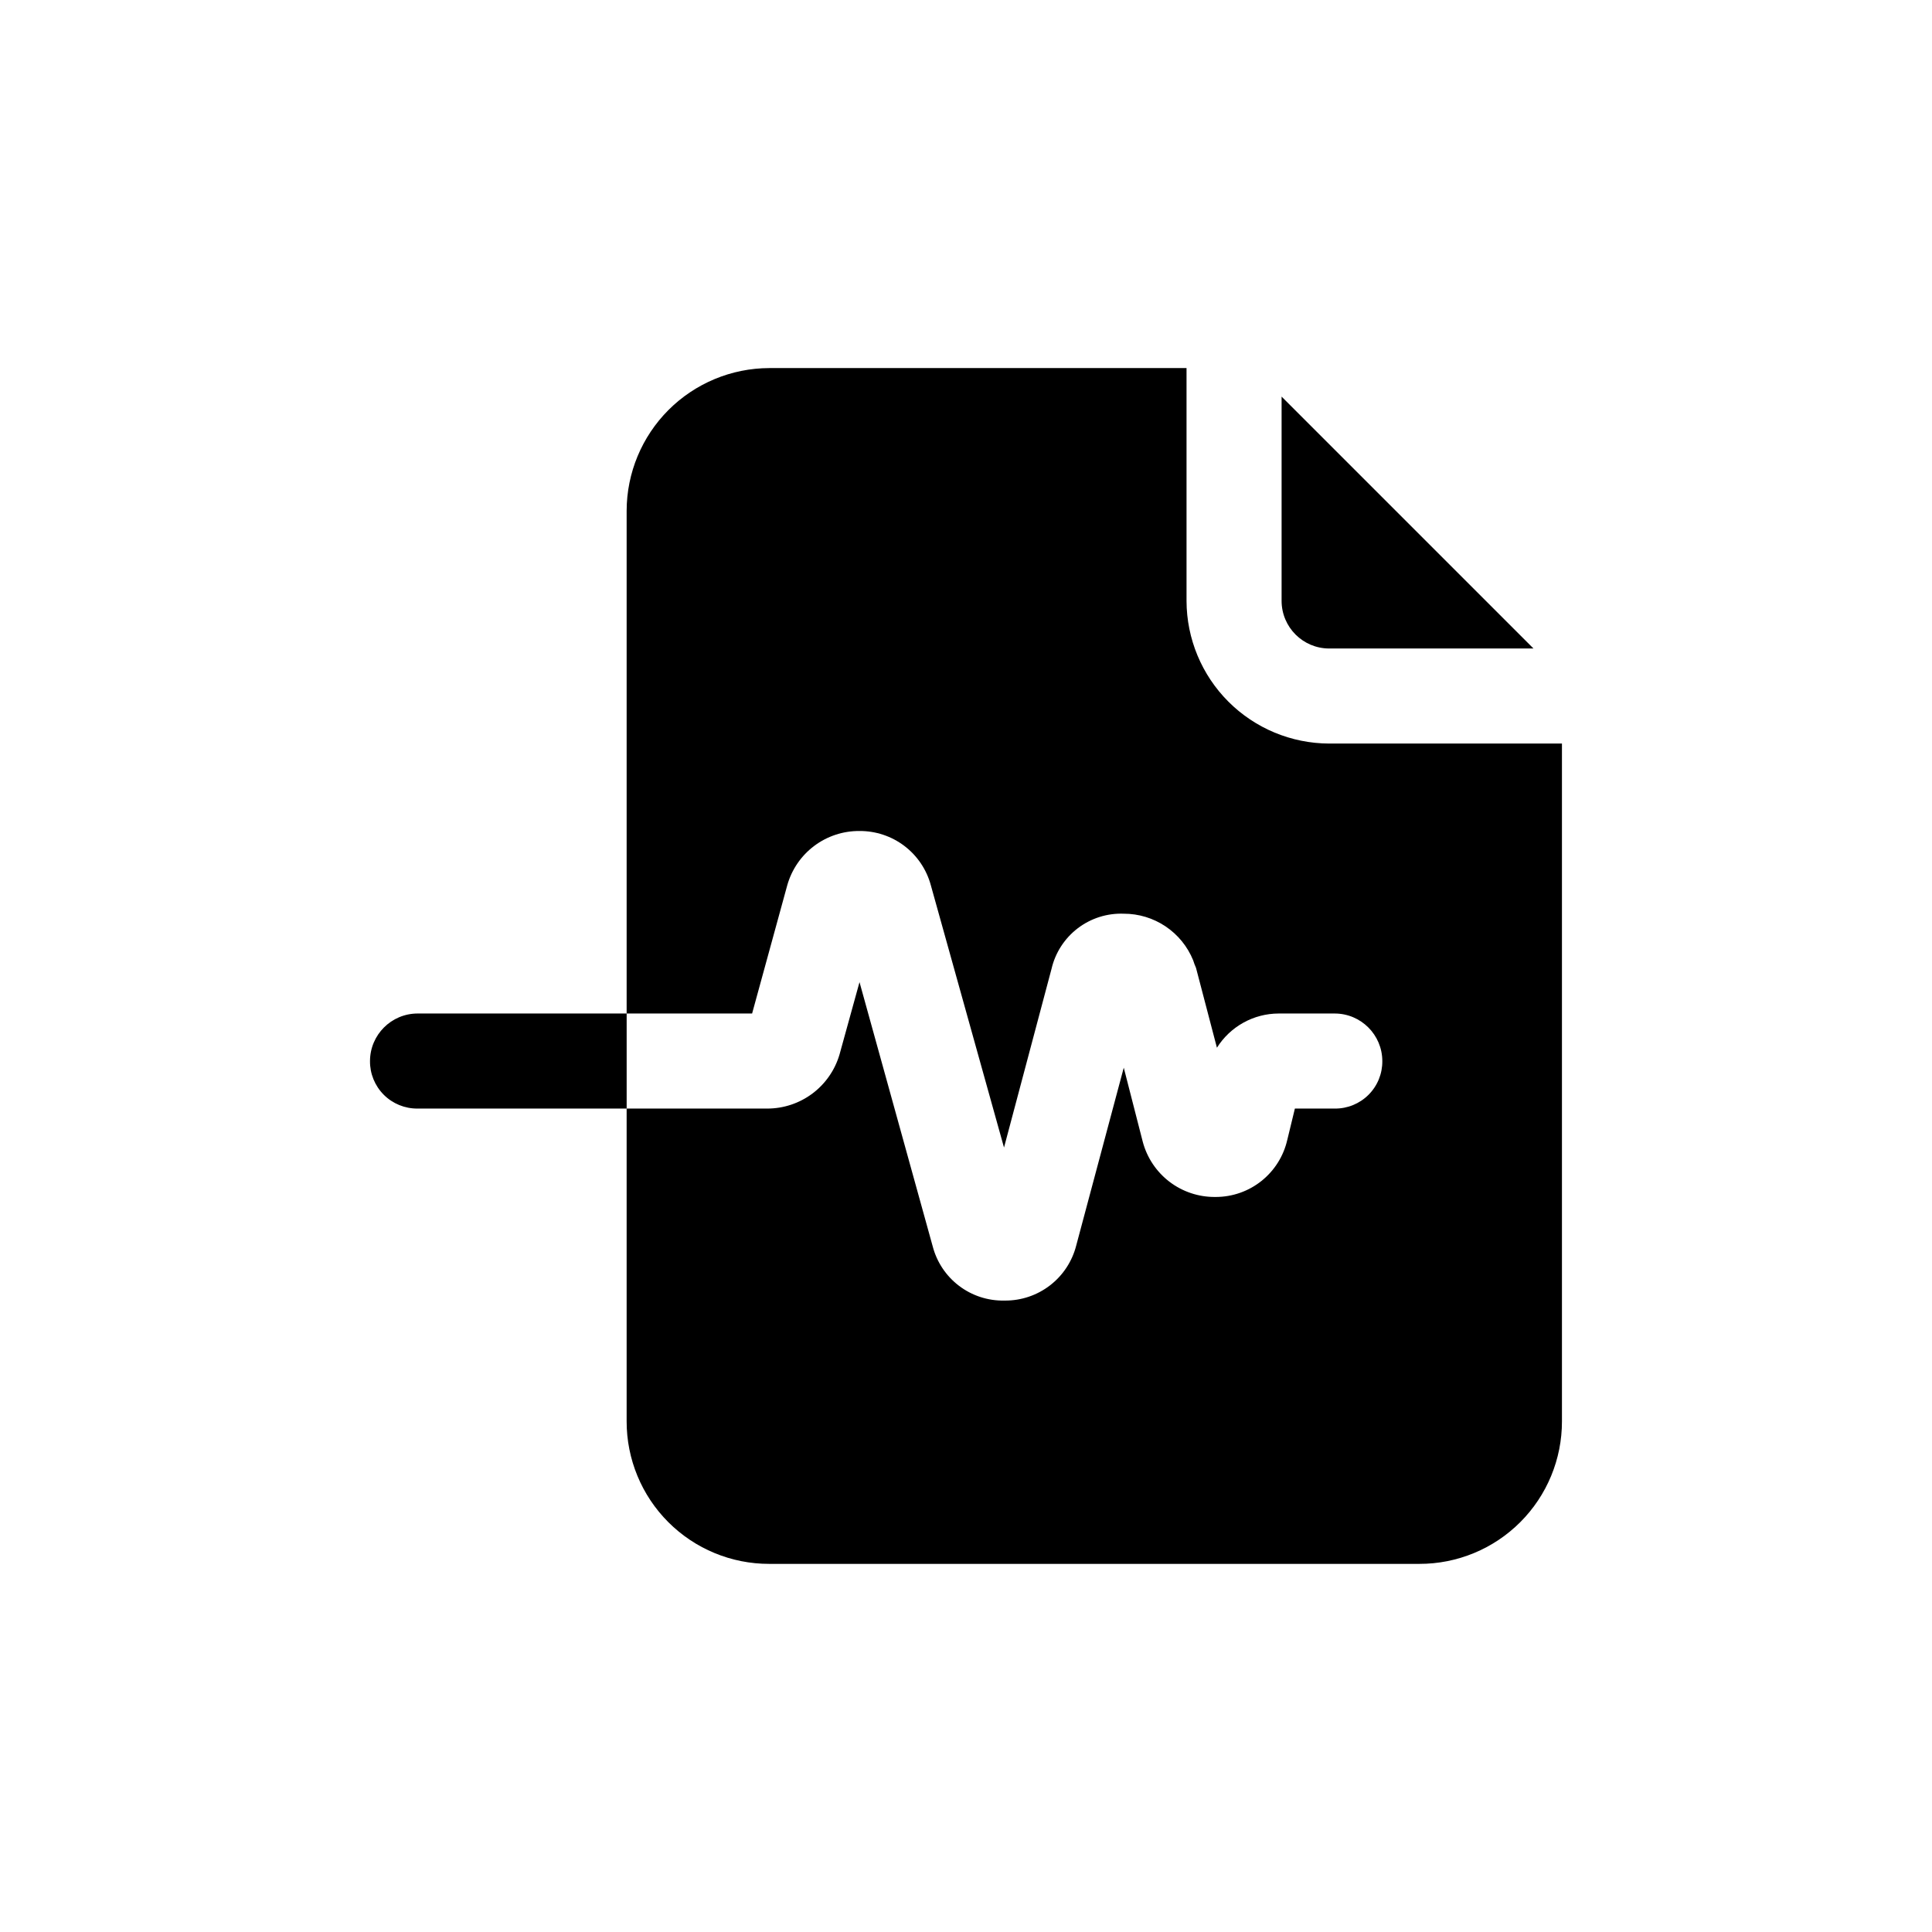
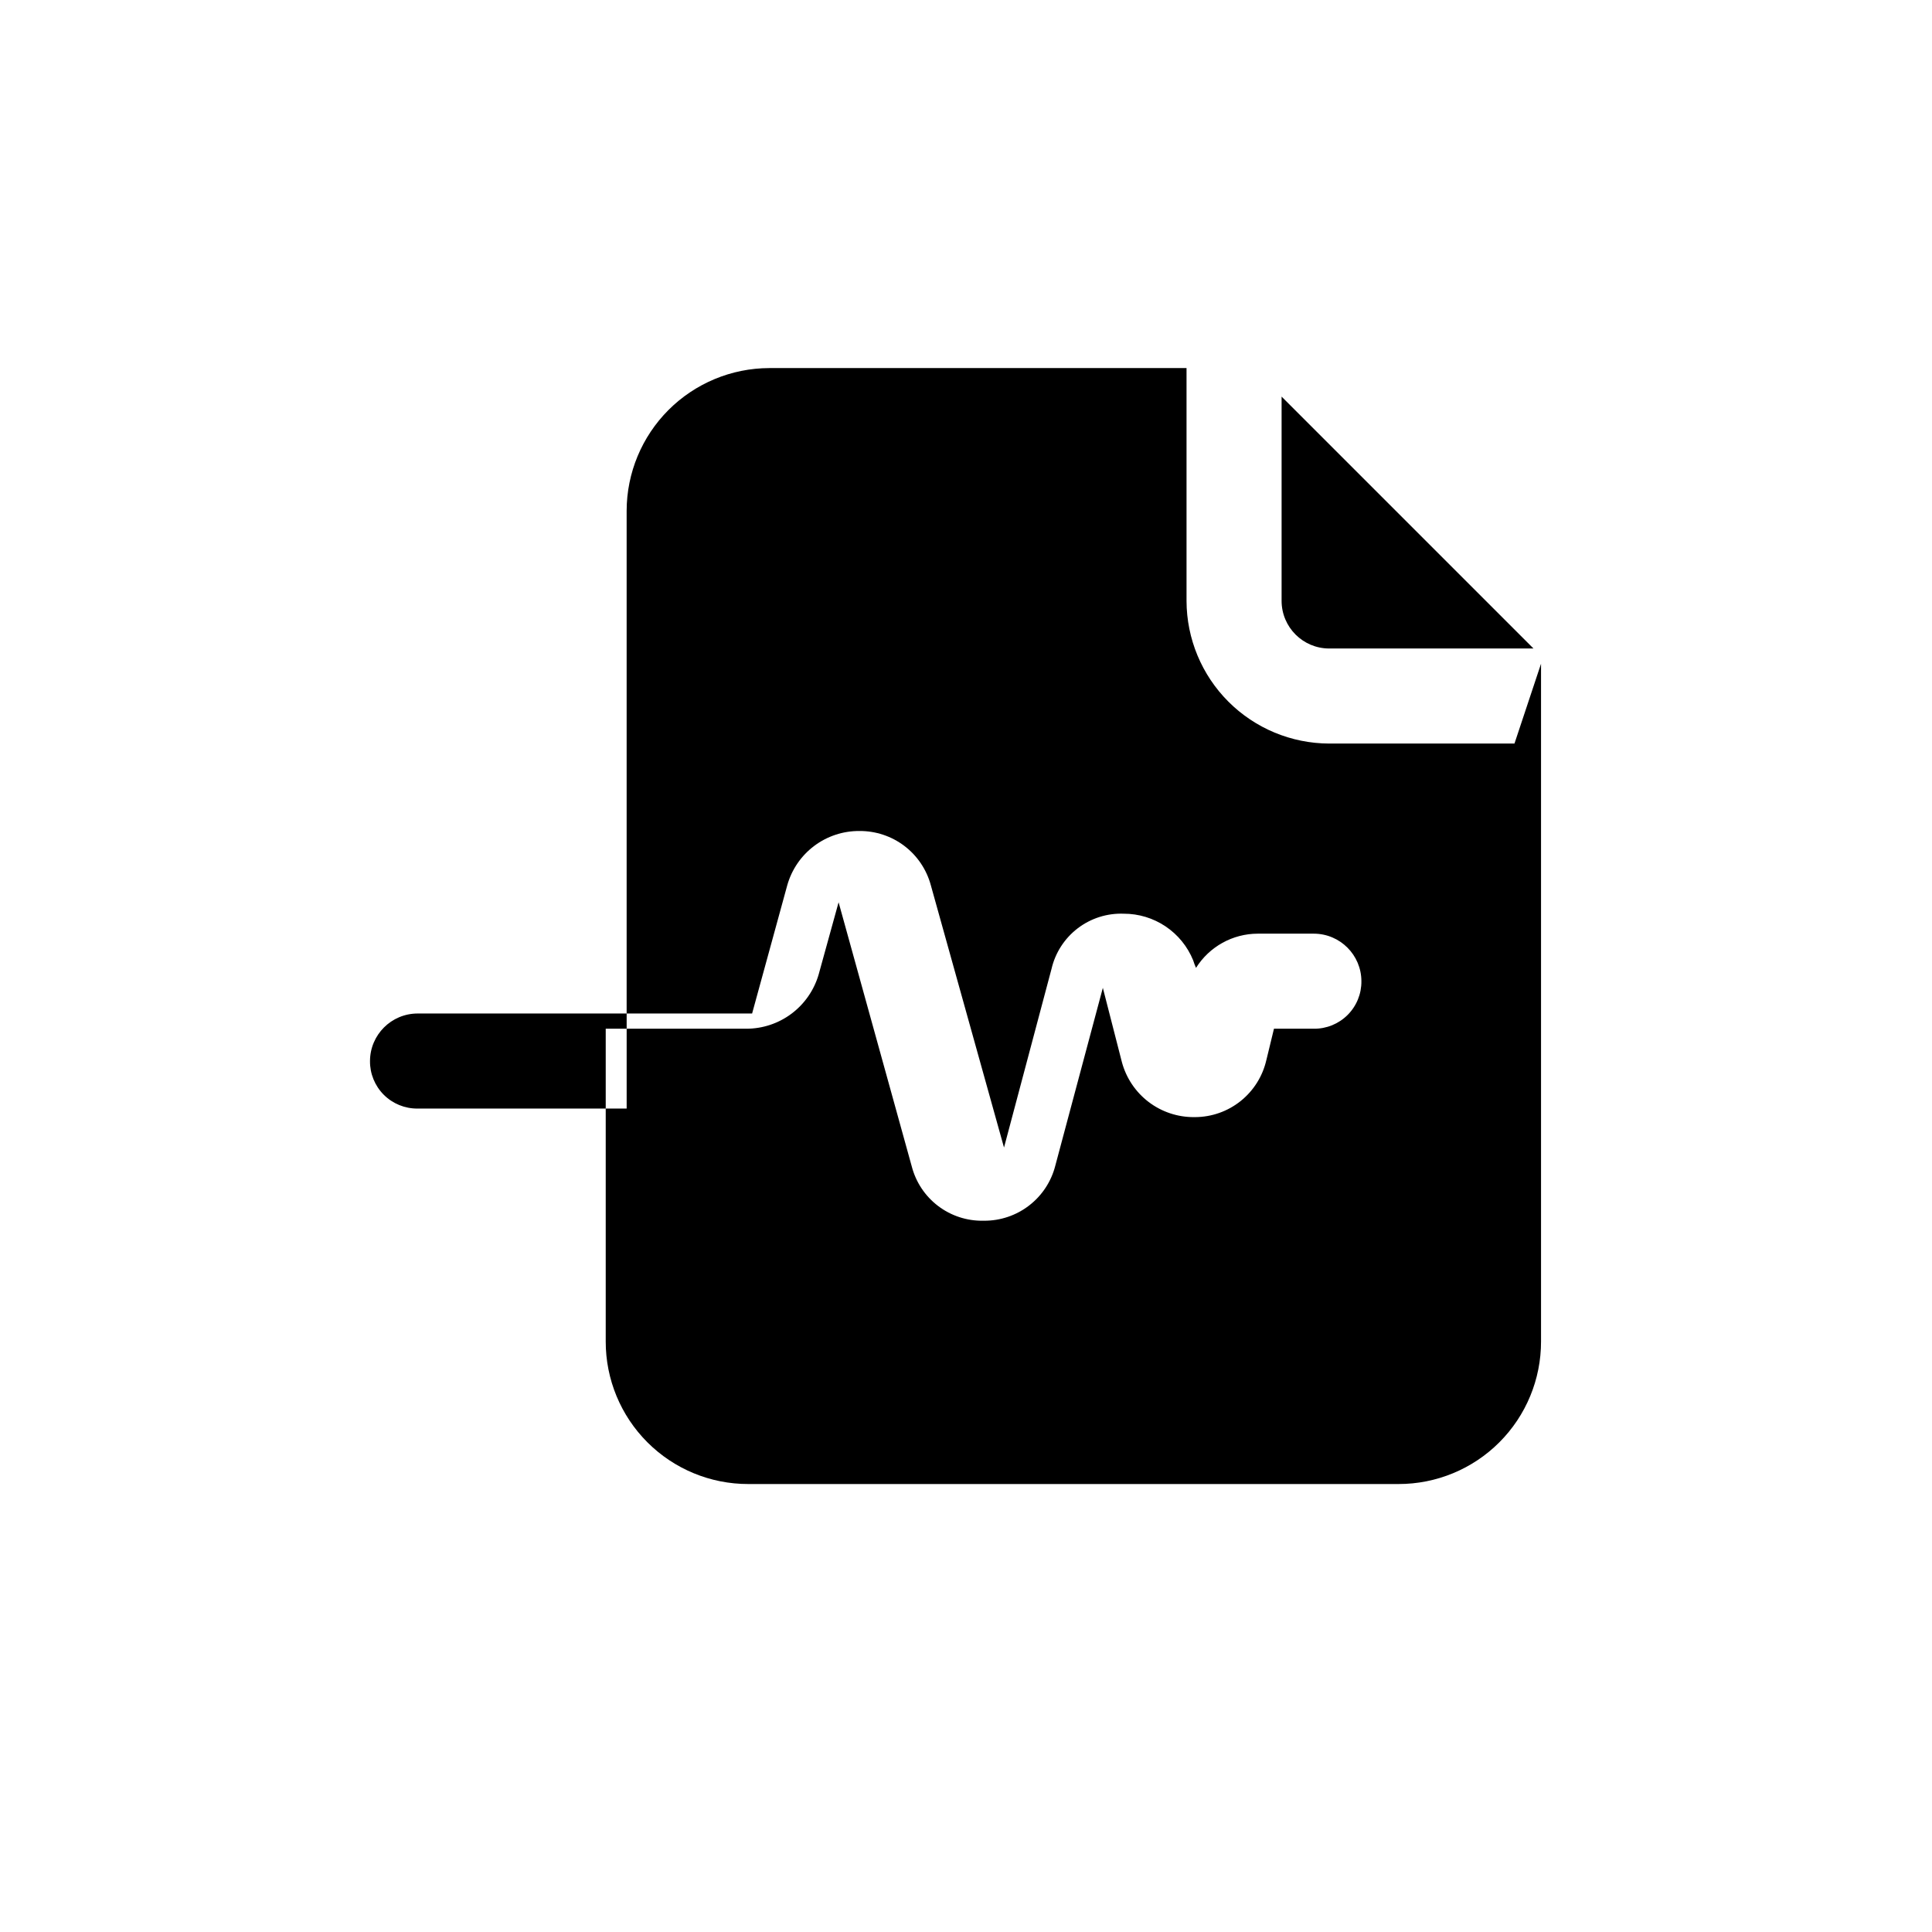
<svg xmlns="http://www.w3.org/2000/svg" fill="#000000" width="800px" height="800px" version="1.1" viewBox="144 144 512 512">
-   <path d="m310.07 412.59v25.191h-55.422c-3.348 0.031-6.57-1.285-8.941-3.652-2.367-2.371-3.688-5.594-3.652-8.945 0.02-6.945 5.648-12.574 12.594-12.594zm235.28-71.539h-49.121c-10.012-0.031-19.605-4.019-26.688-11.102-7.078-7.078-11.07-16.672-11.098-26.688v-61.715h-110.59c-10.012 0.027-19.605 4.019-26.688 11.098-7.078 7.082-11.07 16.676-11.098 26.688v133.26h33.25l9.32-34.008c1.176-4.16 3.688-7.82 7.144-10.414 3.461-2.594 7.676-3.981 12-3.945 4.293-0.027 8.477 1.363 11.895 3.961 3.414 2.598 5.879 6.254 7 10.398l19.398 69.527 12.594-47.359c0.996-4.281 3.453-8.078 6.945-10.746 3.492-2.664 7.805-4.031 12.199-3.863 3.945-0.008 7.801 1.164 11.078 3.363 3.273 2.199 5.82 5.324 7.309 8.98 0.211 0.688 0.465 1.359 0.758 2.016l5.543 21.16h-0.004c3.539-5.637 9.723-9.062 16.375-9.07h14.863c6.945 0.02 12.574 5.648 12.594 12.594 0.035 3.352-1.281 6.574-3.652 8.945-2.367 2.367-5.59 3.684-8.941 3.652h-10.578l-2.016 8.312h-0.004c-0.977 4.281-3.379 8.105-6.809 10.852-3.43 2.746-7.688 4.246-12.082 4.262h-0.254c-4.359 0.031-8.605-1.387-12.07-4.031-3.465-2.644-5.953-6.367-7.074-10.578l-5.039-19.648-12.594 47.105c-1.062 4.195-3.5 7.914-6.926 10.562-3.426 2.648-7.637 4.074-11.965 4.047h-0.254c-4.301 0.07-8.5-1.309-11.926-3.914-3.426-2.602-5.879-6.281-6.965-10.445l-19.398-70.031-5.289 19.145v0.004c-1.211 4.141-3.731 7.781-7.18 10.367-3.453 2.59-7.652 3.988-11.965 3.992h-37.281v82.875c-0.016 10.027 3.961 19.645 11.051 26.734 7.09 7.09 16.707 11.066 26.734 11.051h172.3-0.004c10.027 0.016 19.645-3.961 26.734-11.051 7.09-7.09 11.066-16.707 11.051-26.734v-179.61zm-49.121-25.191h54.16l-66.754-66.754v54.156c0.02 6.949 5.644 12.578 12.594 12.598z" />
+   <path d="m310.07 412.59v25.191h-55.422c-3.348 0.031-6.57-1.285-8.941-3.652-2.367-2.371-3.688-5.594-3.652-8.945 0.02-6.945 5.648-12.574 12.594-12.594zm235.28-71.539h-49.121c-10.012-0.031-19.605-4.019-26.688-11.102-7.078-7.078-11.07-16.672-11.098-26.688v-61.715h-110.59c-10.012 0.027-19.605 4.019-26.688 11.098-7.078 7.082-11.07 16.676-11.098 26.688v133.26h33.25l9.32-34.008c1.176-4.16 3.688-7.82 7.144-10.414 3.461-2.594 7.676-3.981 12-3.945 4.293-0.027 8.477 1.363 11.895 3.961 3.414 2.598 5.879 6.254 7 10.398l19.398 69.527 12.594-47.359c0.996-4.281 3.453-8.078 6.945-10.746 3.492-2.664 7.805-4.031 12.199-3.863 3.945-0.008 7.801 1.164 11.078 3.363 3.273 2.199 5.82 5.324 7.309 8.98 0.211 0.688 0.465 1.359 0.758 2.016h-0.004c3.539-5.637 9.723-9.062 16.375-9.07h14.863c6.945 0.02 12.574 5.648 12.594 12.594 0.035 3.352-1.281 6.574-3.652 8.945-2.367 2.367-5.59 3.684-8.941 3.652h-10.578l-2.016 8.312h-0.004c-0.977 4.281-3.379 8.105-6.809 10.852-3.43 2.746-7.688 4.246-12.082 4.262h-0.254c-4.359 0.031-8.605-1.387-12.07-4.031-3.465-2.644-5.953-6.367-7.074-10.578l-5.039-19.648-12.594 47.105c-1.062 4.195-3.5 7.914-6.926 10.562-3.426 2.648-7.637 4.074-11.965 4.047h-0.254c-4.301 0.07-8.5-1.309-11.926-3.914-3.426-2.602-5.879-6.281-6.965-10.445l-19.398-70.031-5.289 19.145v0.004c-1.211 4.141-3.731 7.781-7.18 10.367-3.453 2.59-7.652 3.988-11.965 3.992h-37.281v82.875c-0.016 10.027 3.961 19.645 11.051 26.734 7.09 7.09 16.707 11.066 26.734 11.051h172.3-0.004c10.027 0.016 19.645-3.961 26.734-11.051 7.09-7.09 11.066-16.707 11.051-26.734v-179.61zm-49.121-25.191h54.16l-66.754-66.754v54.156c0.02 6.949 5.644 12.578 12.594 12.598z" />
</svg>